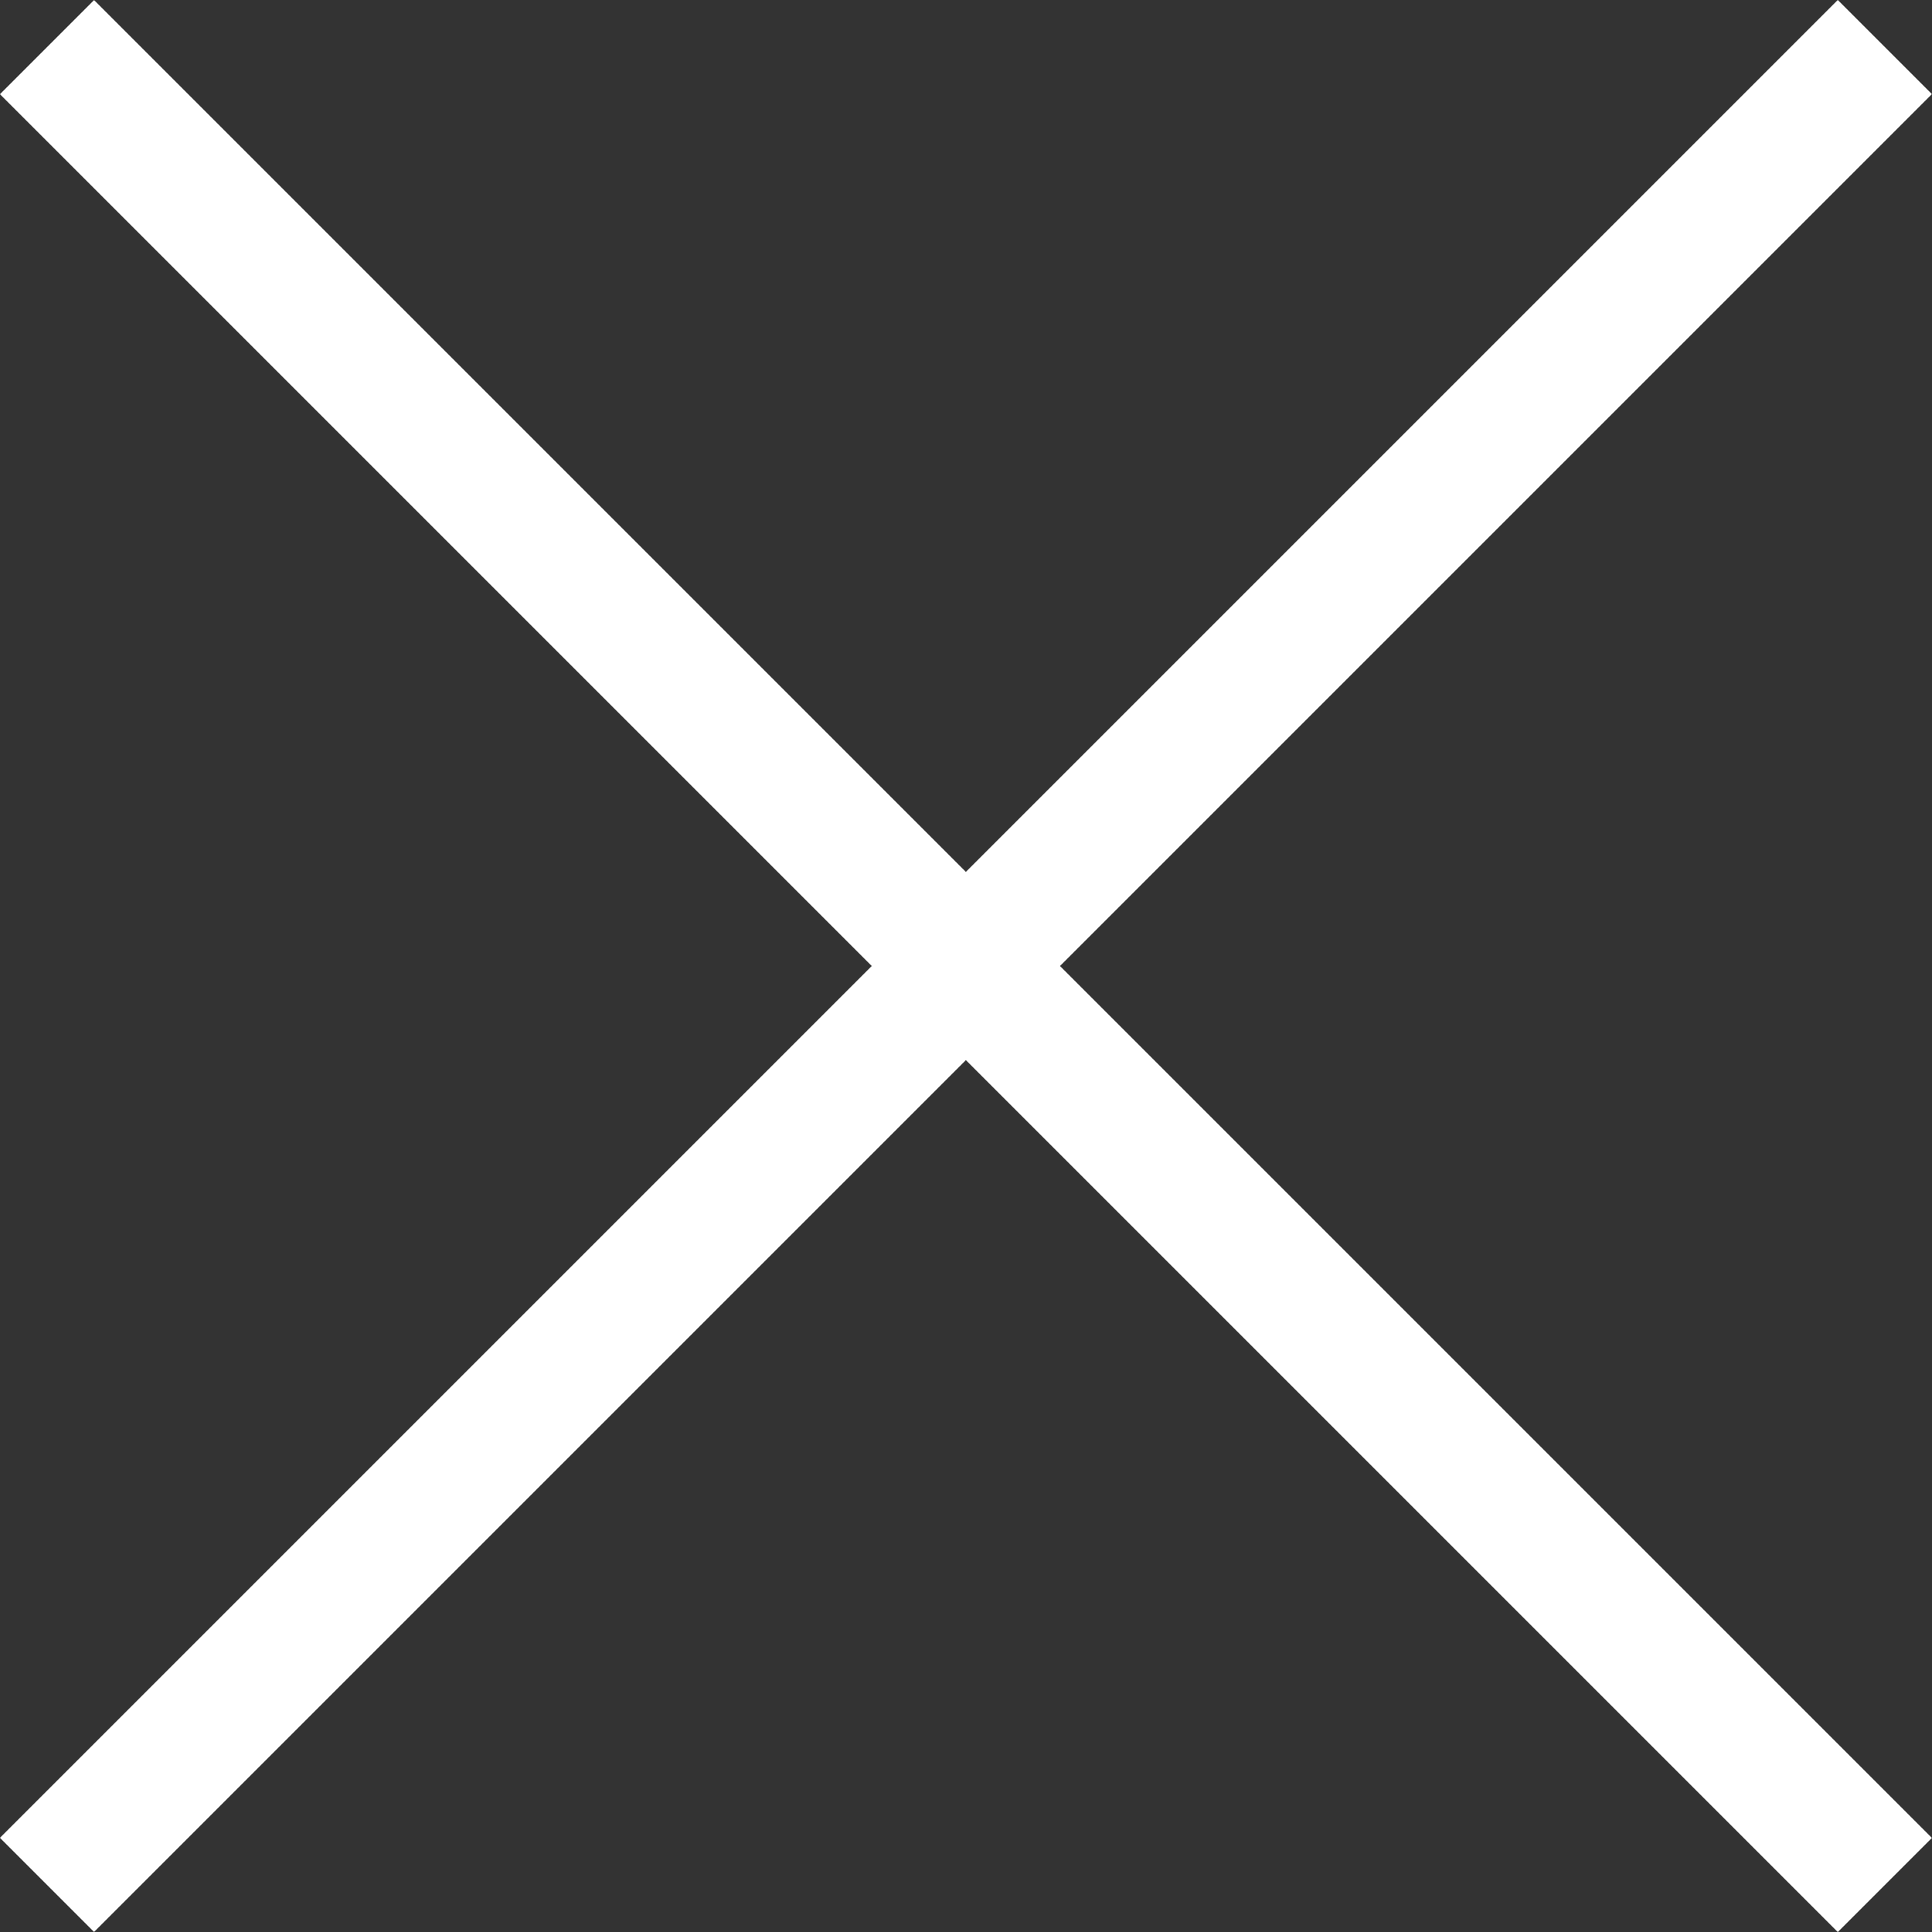
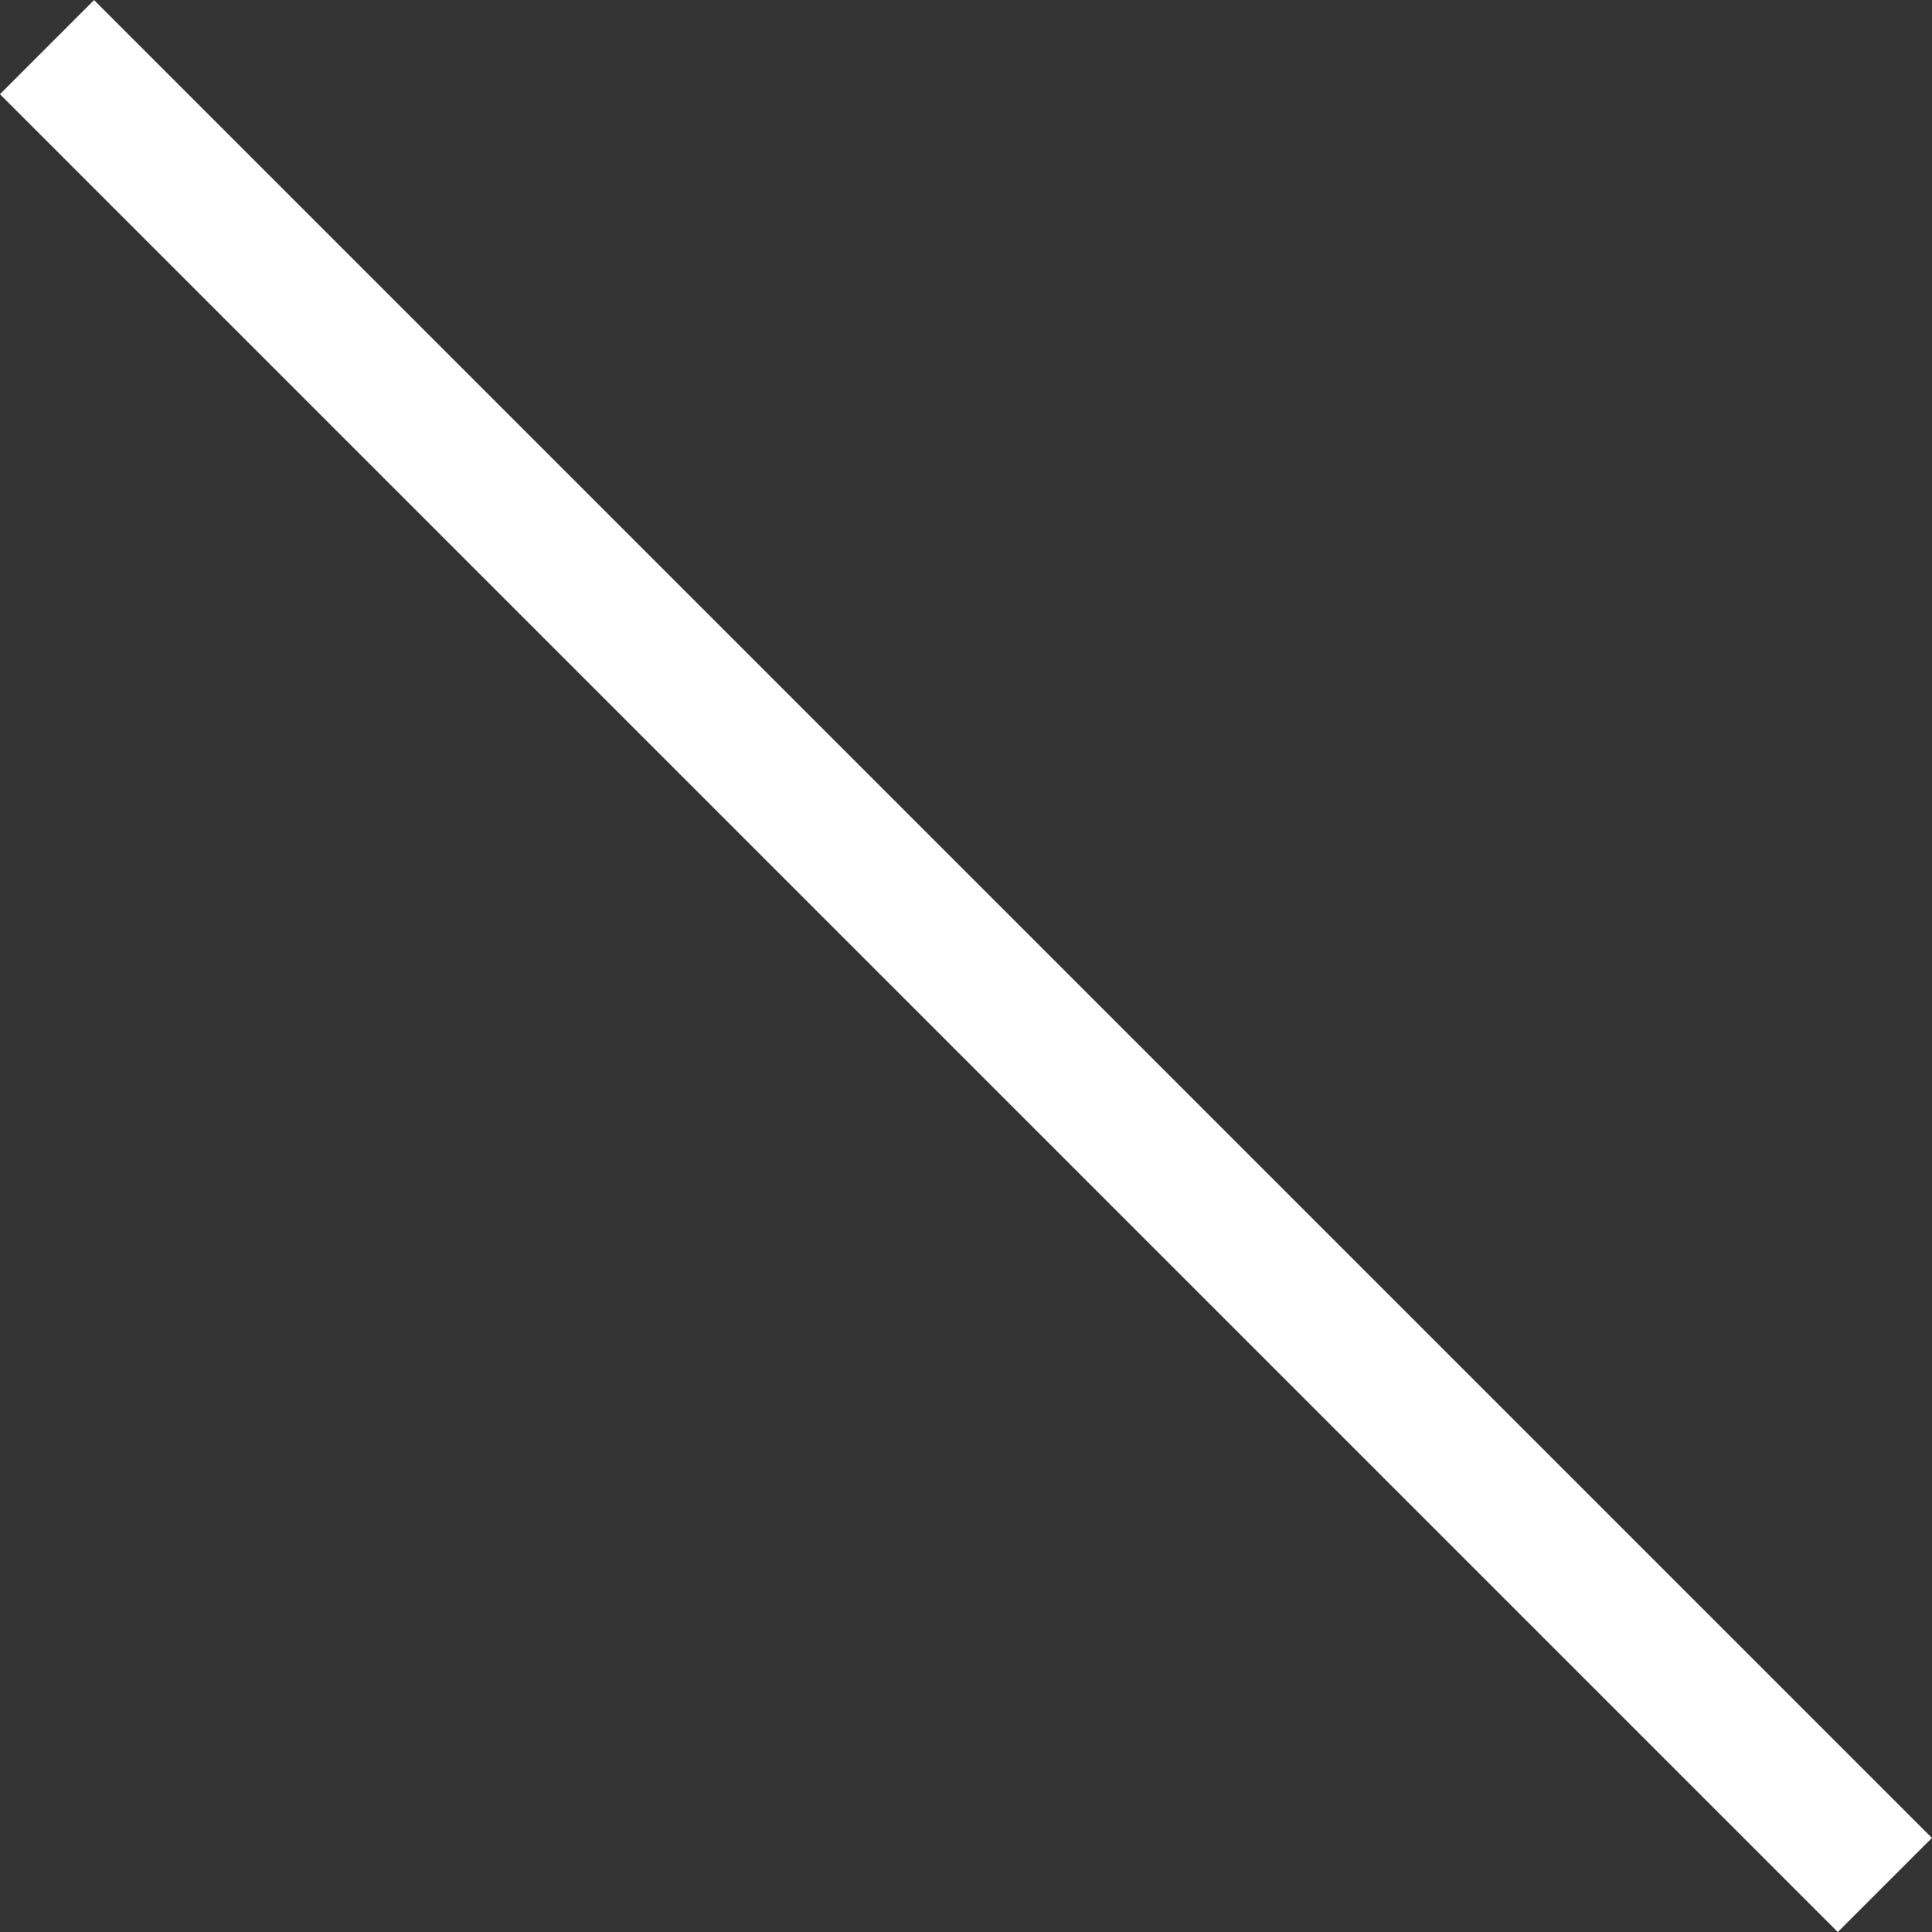
<svg xmlns="http://www.w3.org/2000/svg" width="14.515" height="14.515" viewBox="0 0 14.515 14.515">
  <rect x="0" y="0" width="14.515" height="14.515" fill="#333333" stroke="none" />
  <g id="Close" transform="translate(-2087.263 2378.543) rotate(-45)">
    <path id="Path_11" data-name="Path 11" d="M3160.71-205.466v19.527" transform="translate(-2.909)" fill="none" stroke="#fff" stroke-width="1" />
-     <path id="Path_12" data-name="Path 12" d="M0,0V19.527" transform="translate(3167.565 -195.703) rotate(90)" fill="none" stroke="#fff" stroke-width="1" />
  </g>
</svg>